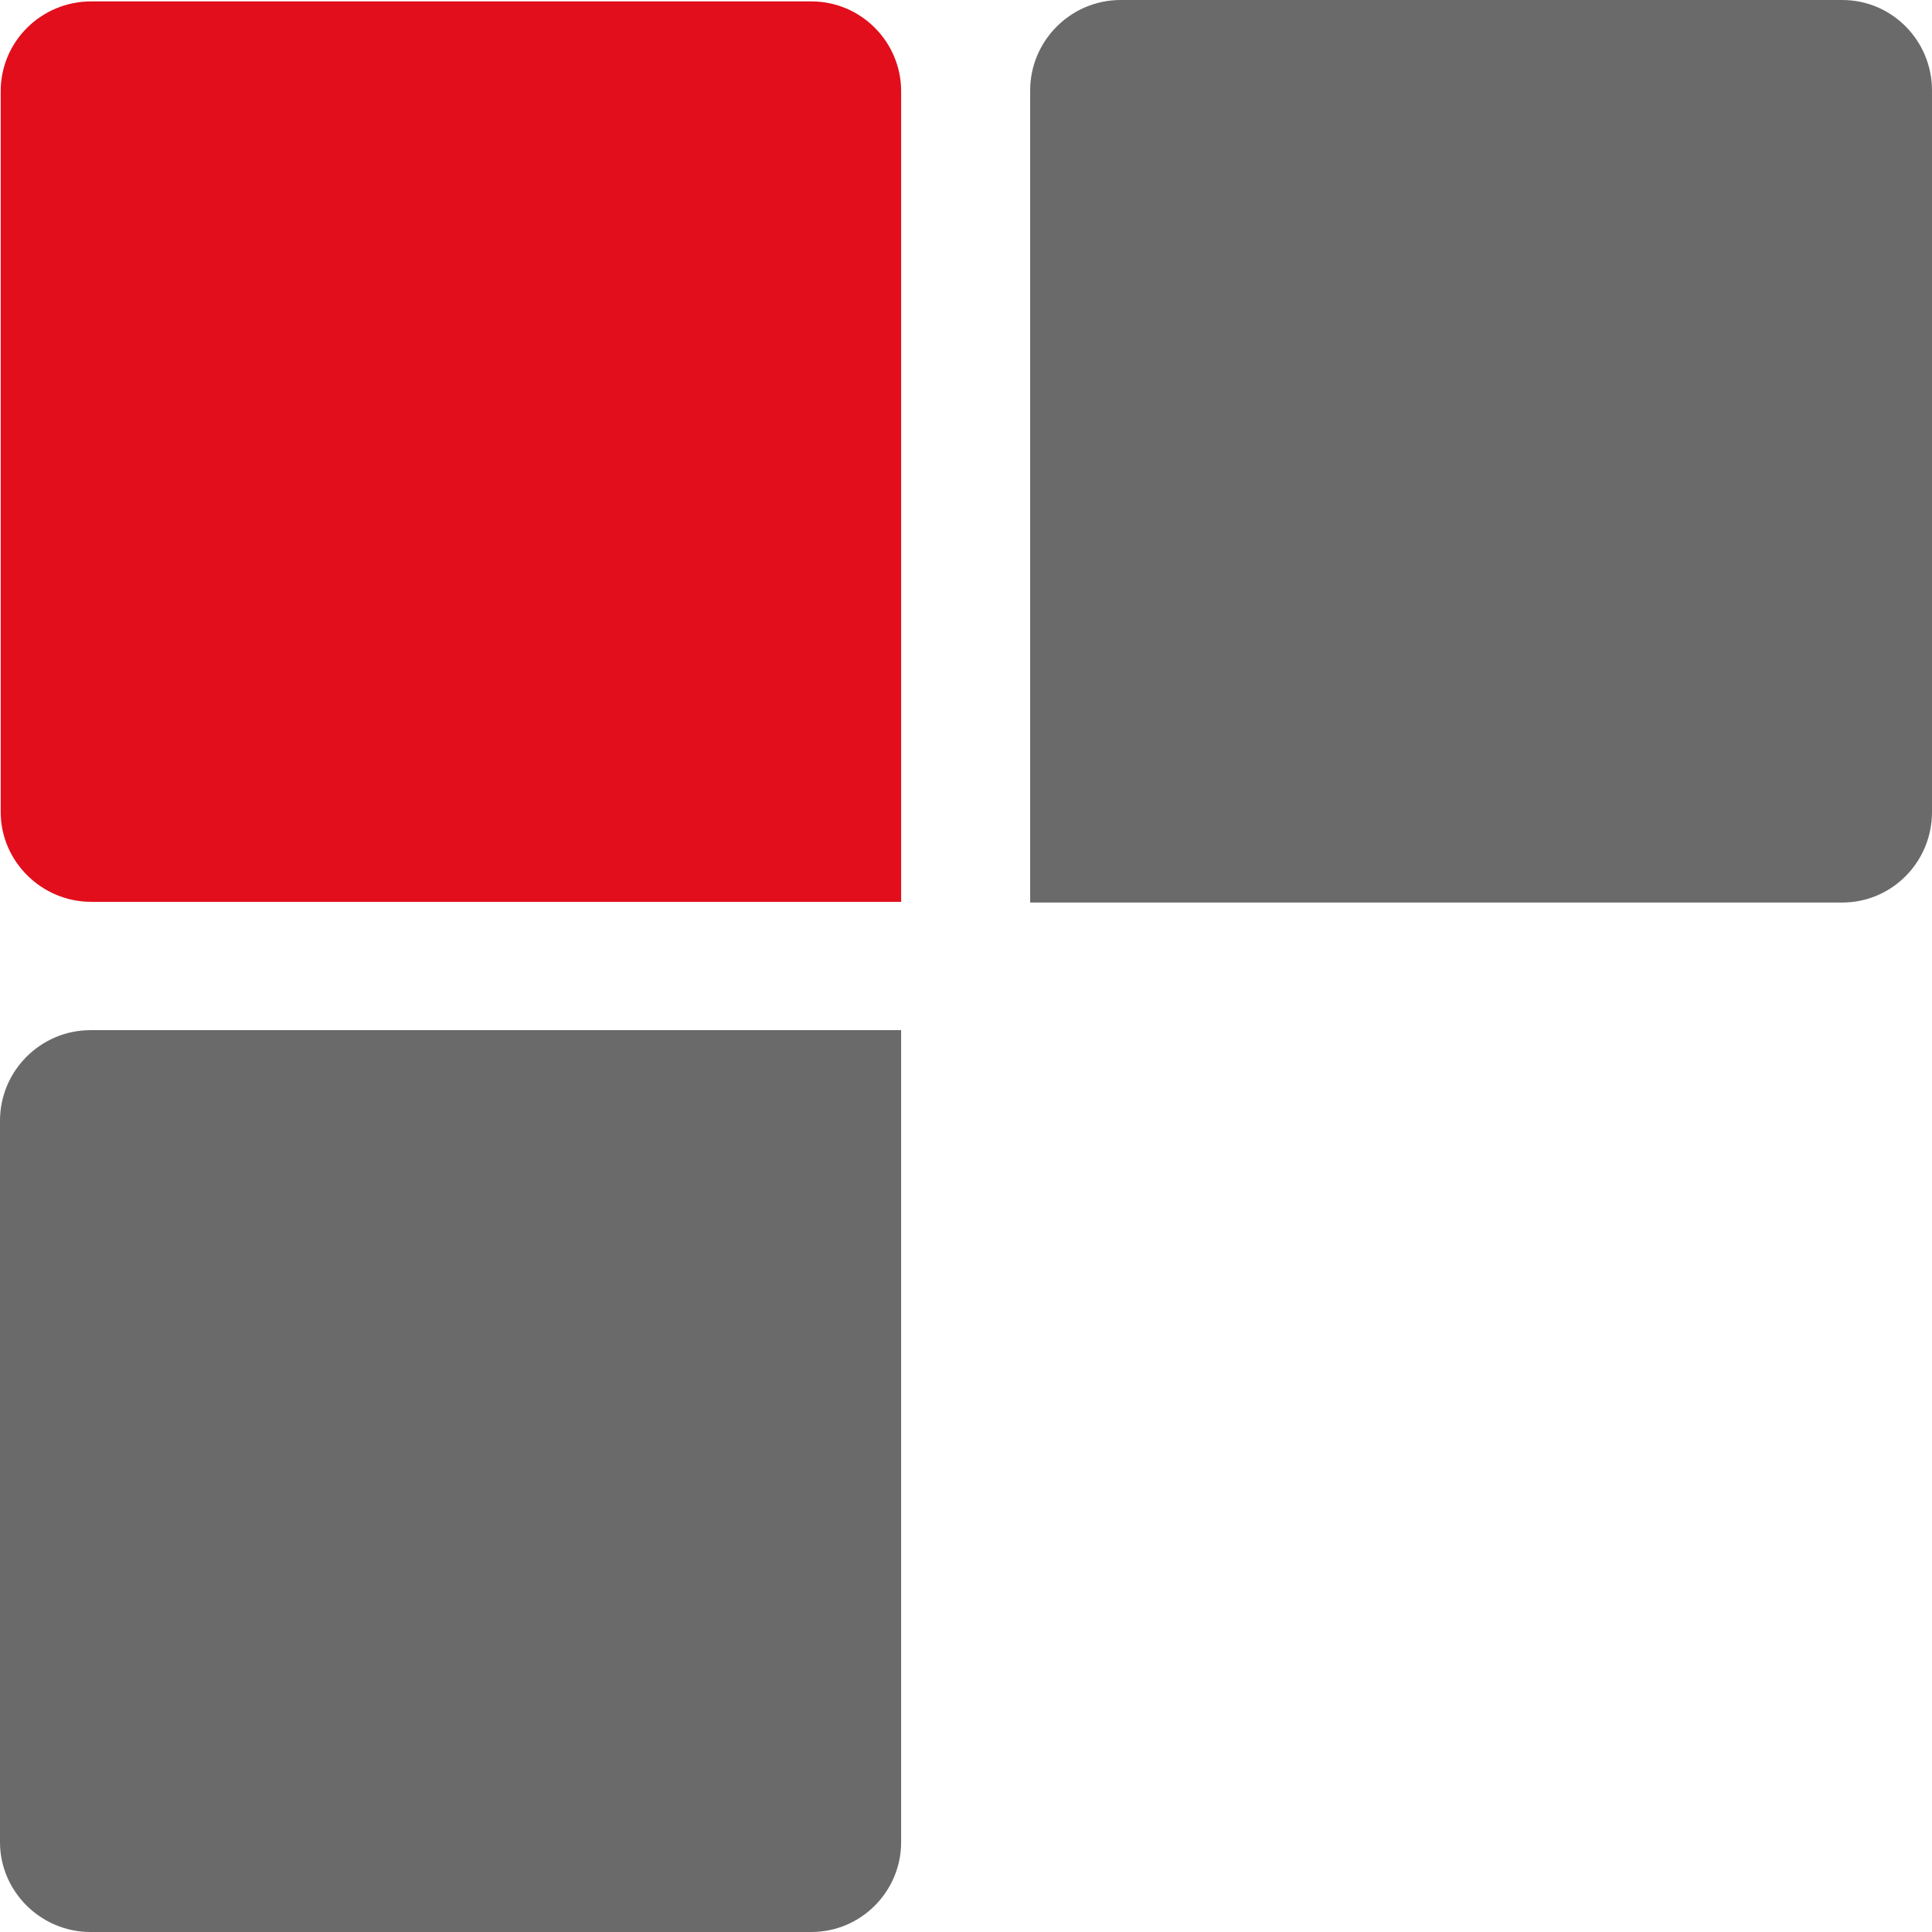
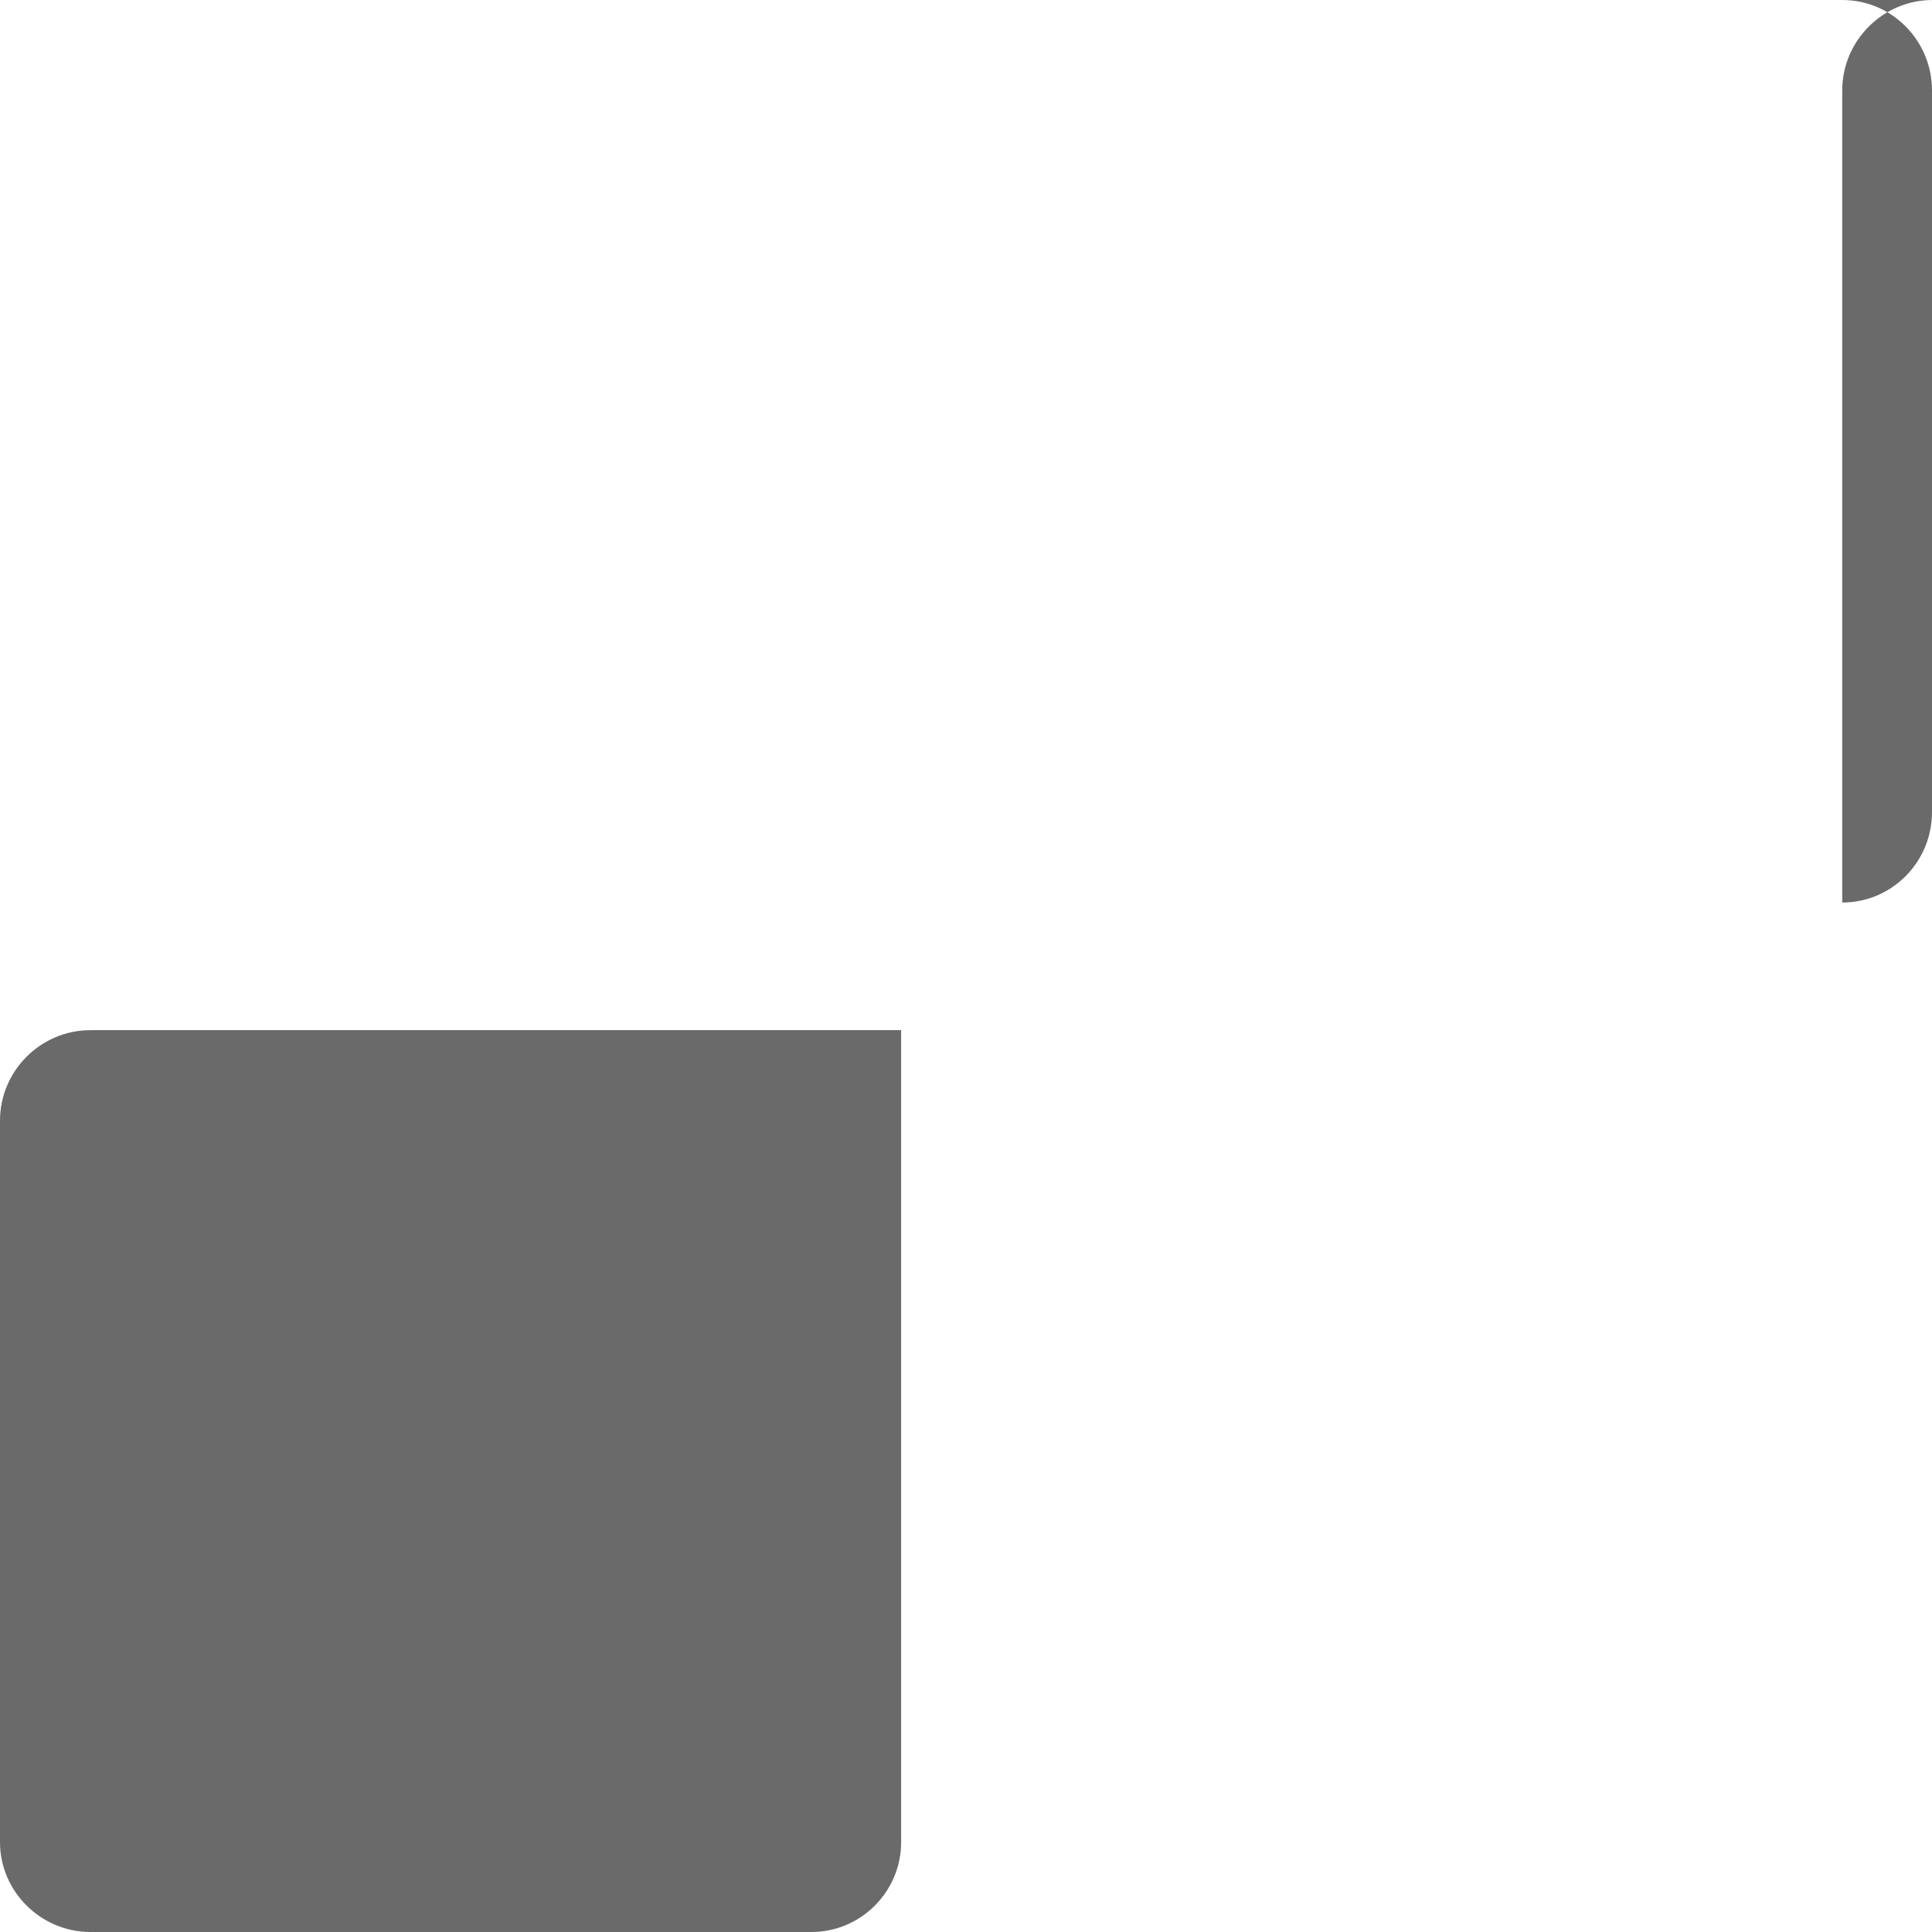
<svg xmlns="http://www.w3.org/2000/svg" id="katman_2" viewBox="0 0 27.55 27.55">
  <defs>
    <style>.cls-1{fill:#6a6a6a;}.cls-1,.cls-2{fill-rule:evenodd;}.cls-2{fill:#e20e1b;}</style>
  </defs>
  <g id="katman_1">
-     <path class="cls-2" d="M1.3.02h10.27c.71,0,1.28.58,1.28,1.28v11.56H1.3C.59,12.86.01,12.28.01,11.58V1.3C.01.59.59.02,1.3.02Z" />
-     <path class="cls-1" d="M1.29,27.55h10.28c.71,0,1.28-.58,1.28-1.28v-11.58H1.29c-.71,0-1.29.58-1.29,1.29v10.29c0,.7.58,1.28,1.29,1.28h0ZM15.98,0h10.29c.71,0,1.28.58,1.28,1.29v10.29c0,.71-.57,1.29-1.28,1.29h-11.58V1.29c0-.71.58-1.29,1.29-1.29Z" />
+     <path class="cls-1" d="M1.29,27.55h10.28c.71,0,1.28-.58,1.28-1.28v-11.58H1.29c-.71,0-1.29.58-1.29,1.29v10.29c0,.7.58,1.28,1.29,1.28h0ZM15.98,0h10.29c.71,0,1.28.58,1.28,1.29v10.29c0,.71-.57,1.29-1.28,1.29V1.29c0-.71.58-1.29,1.29-1.29Z" />
  </g>
</svg>